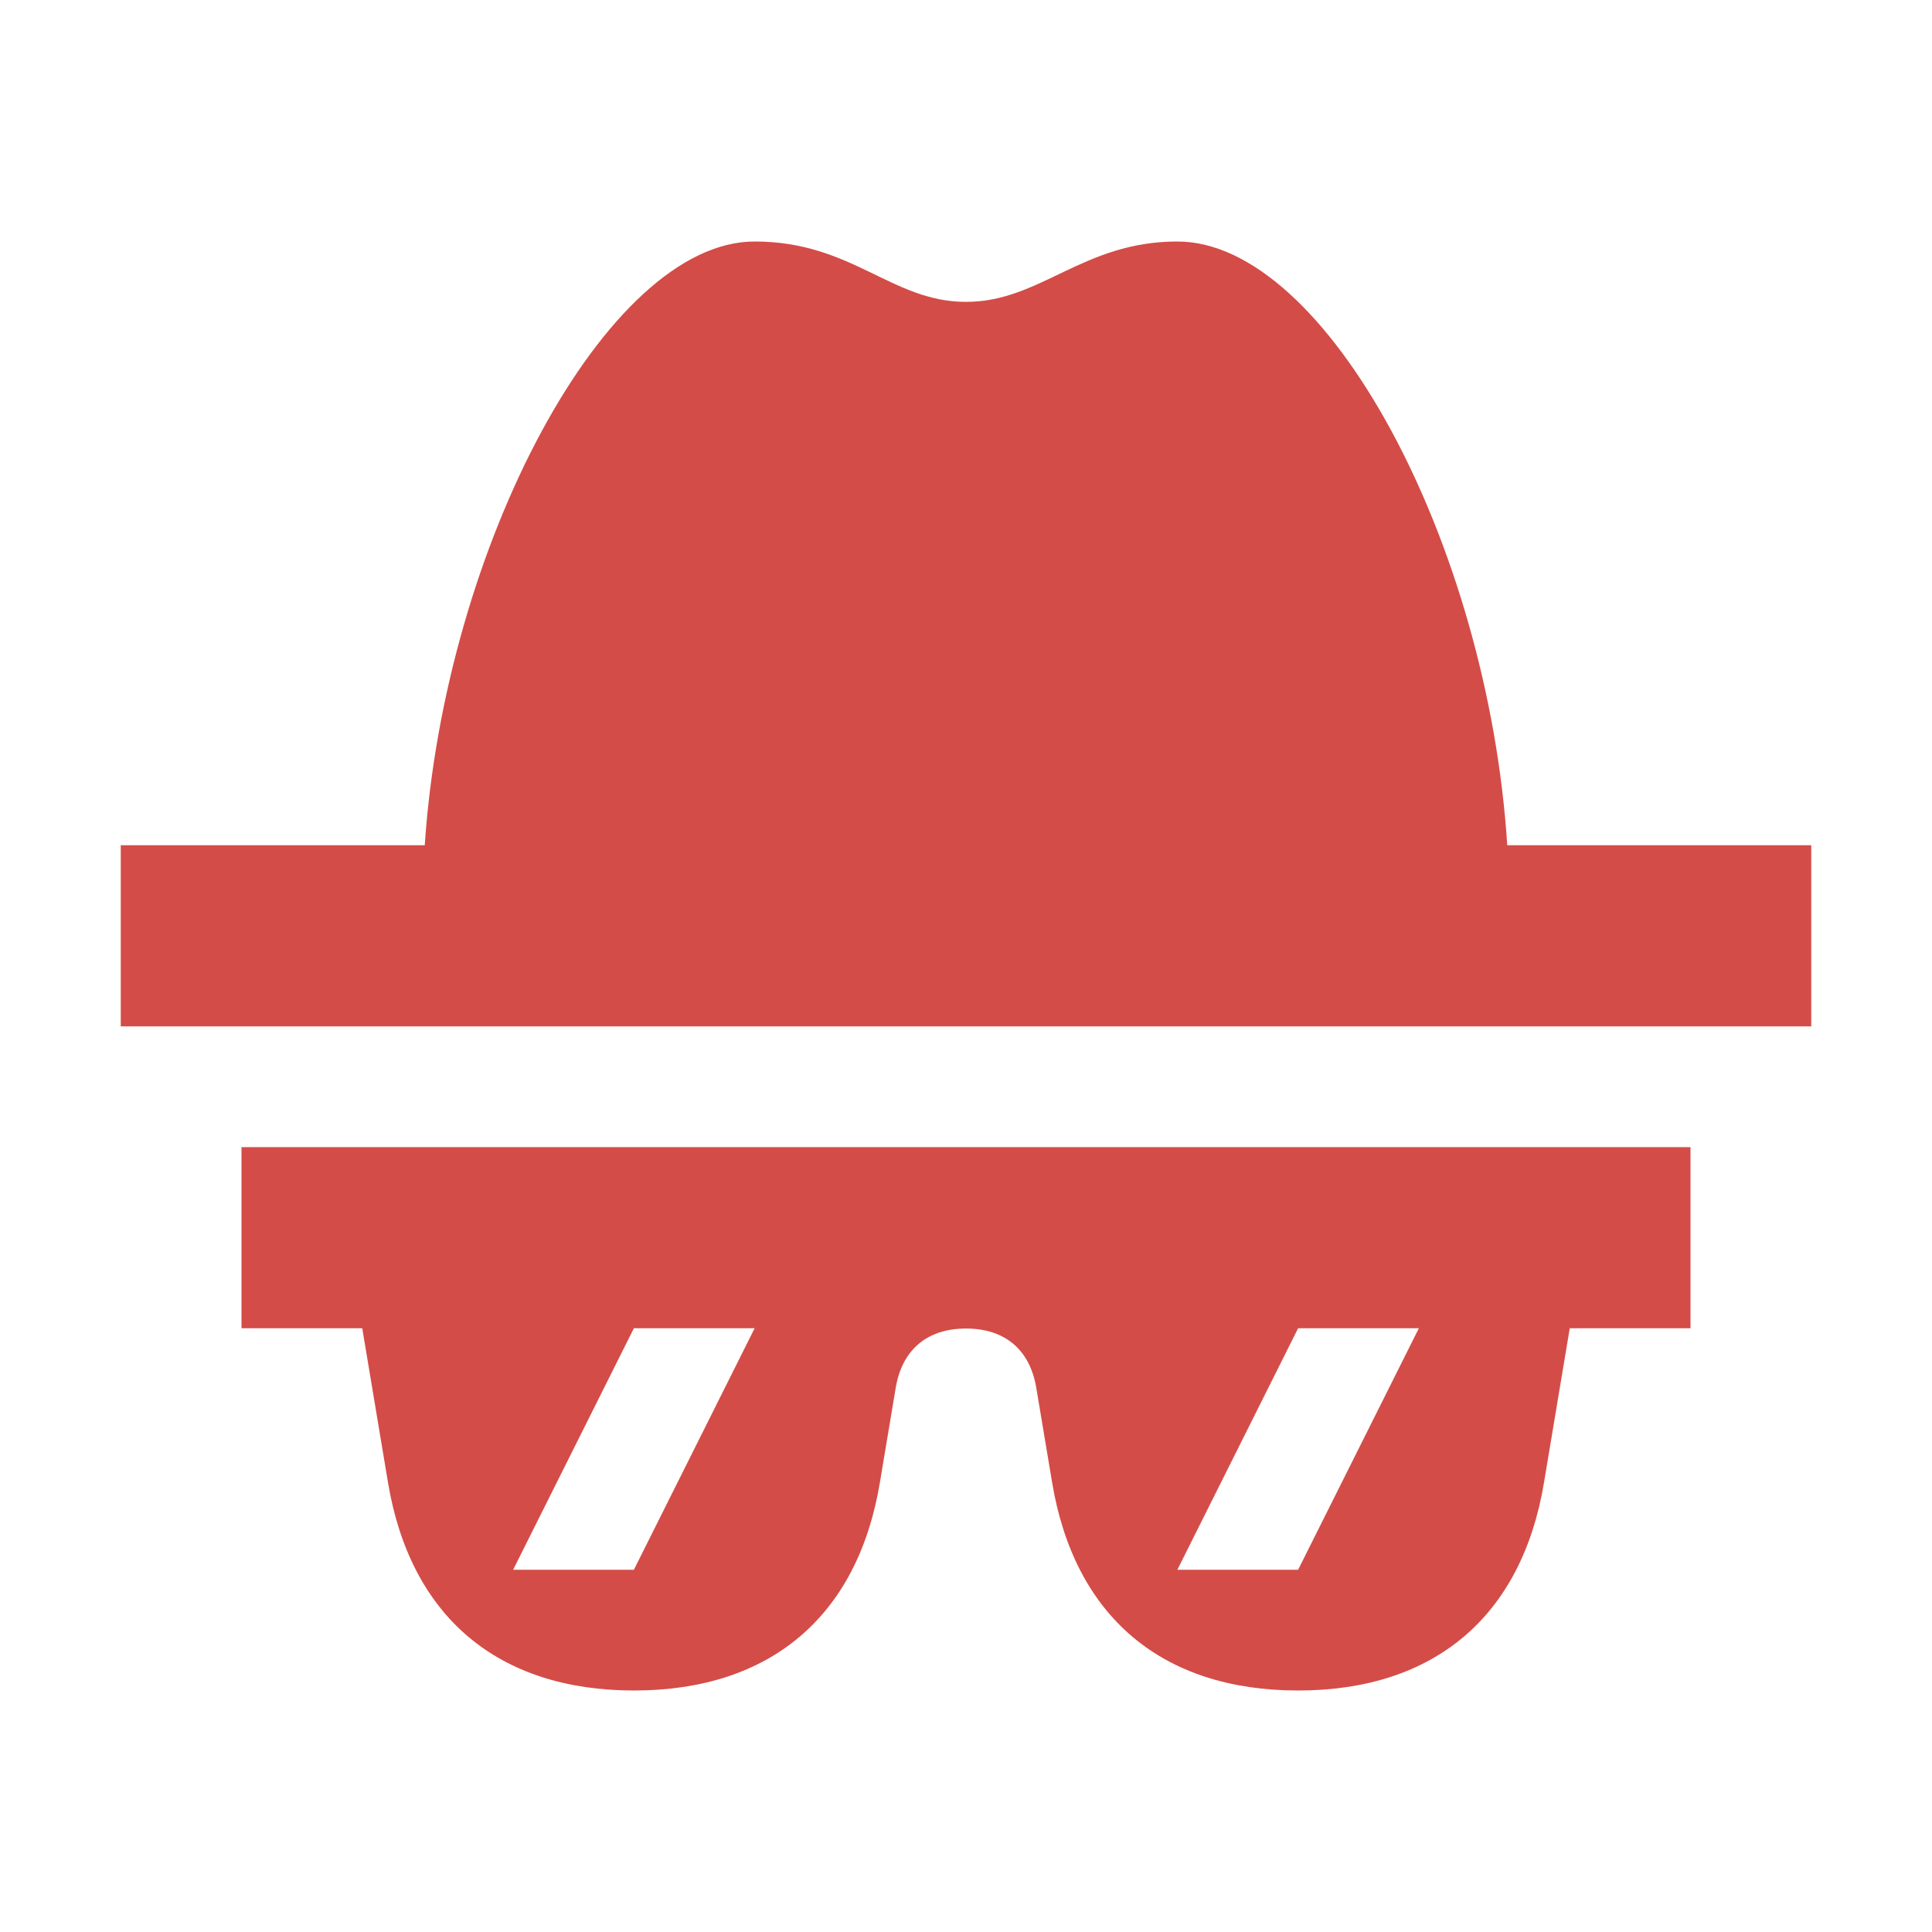
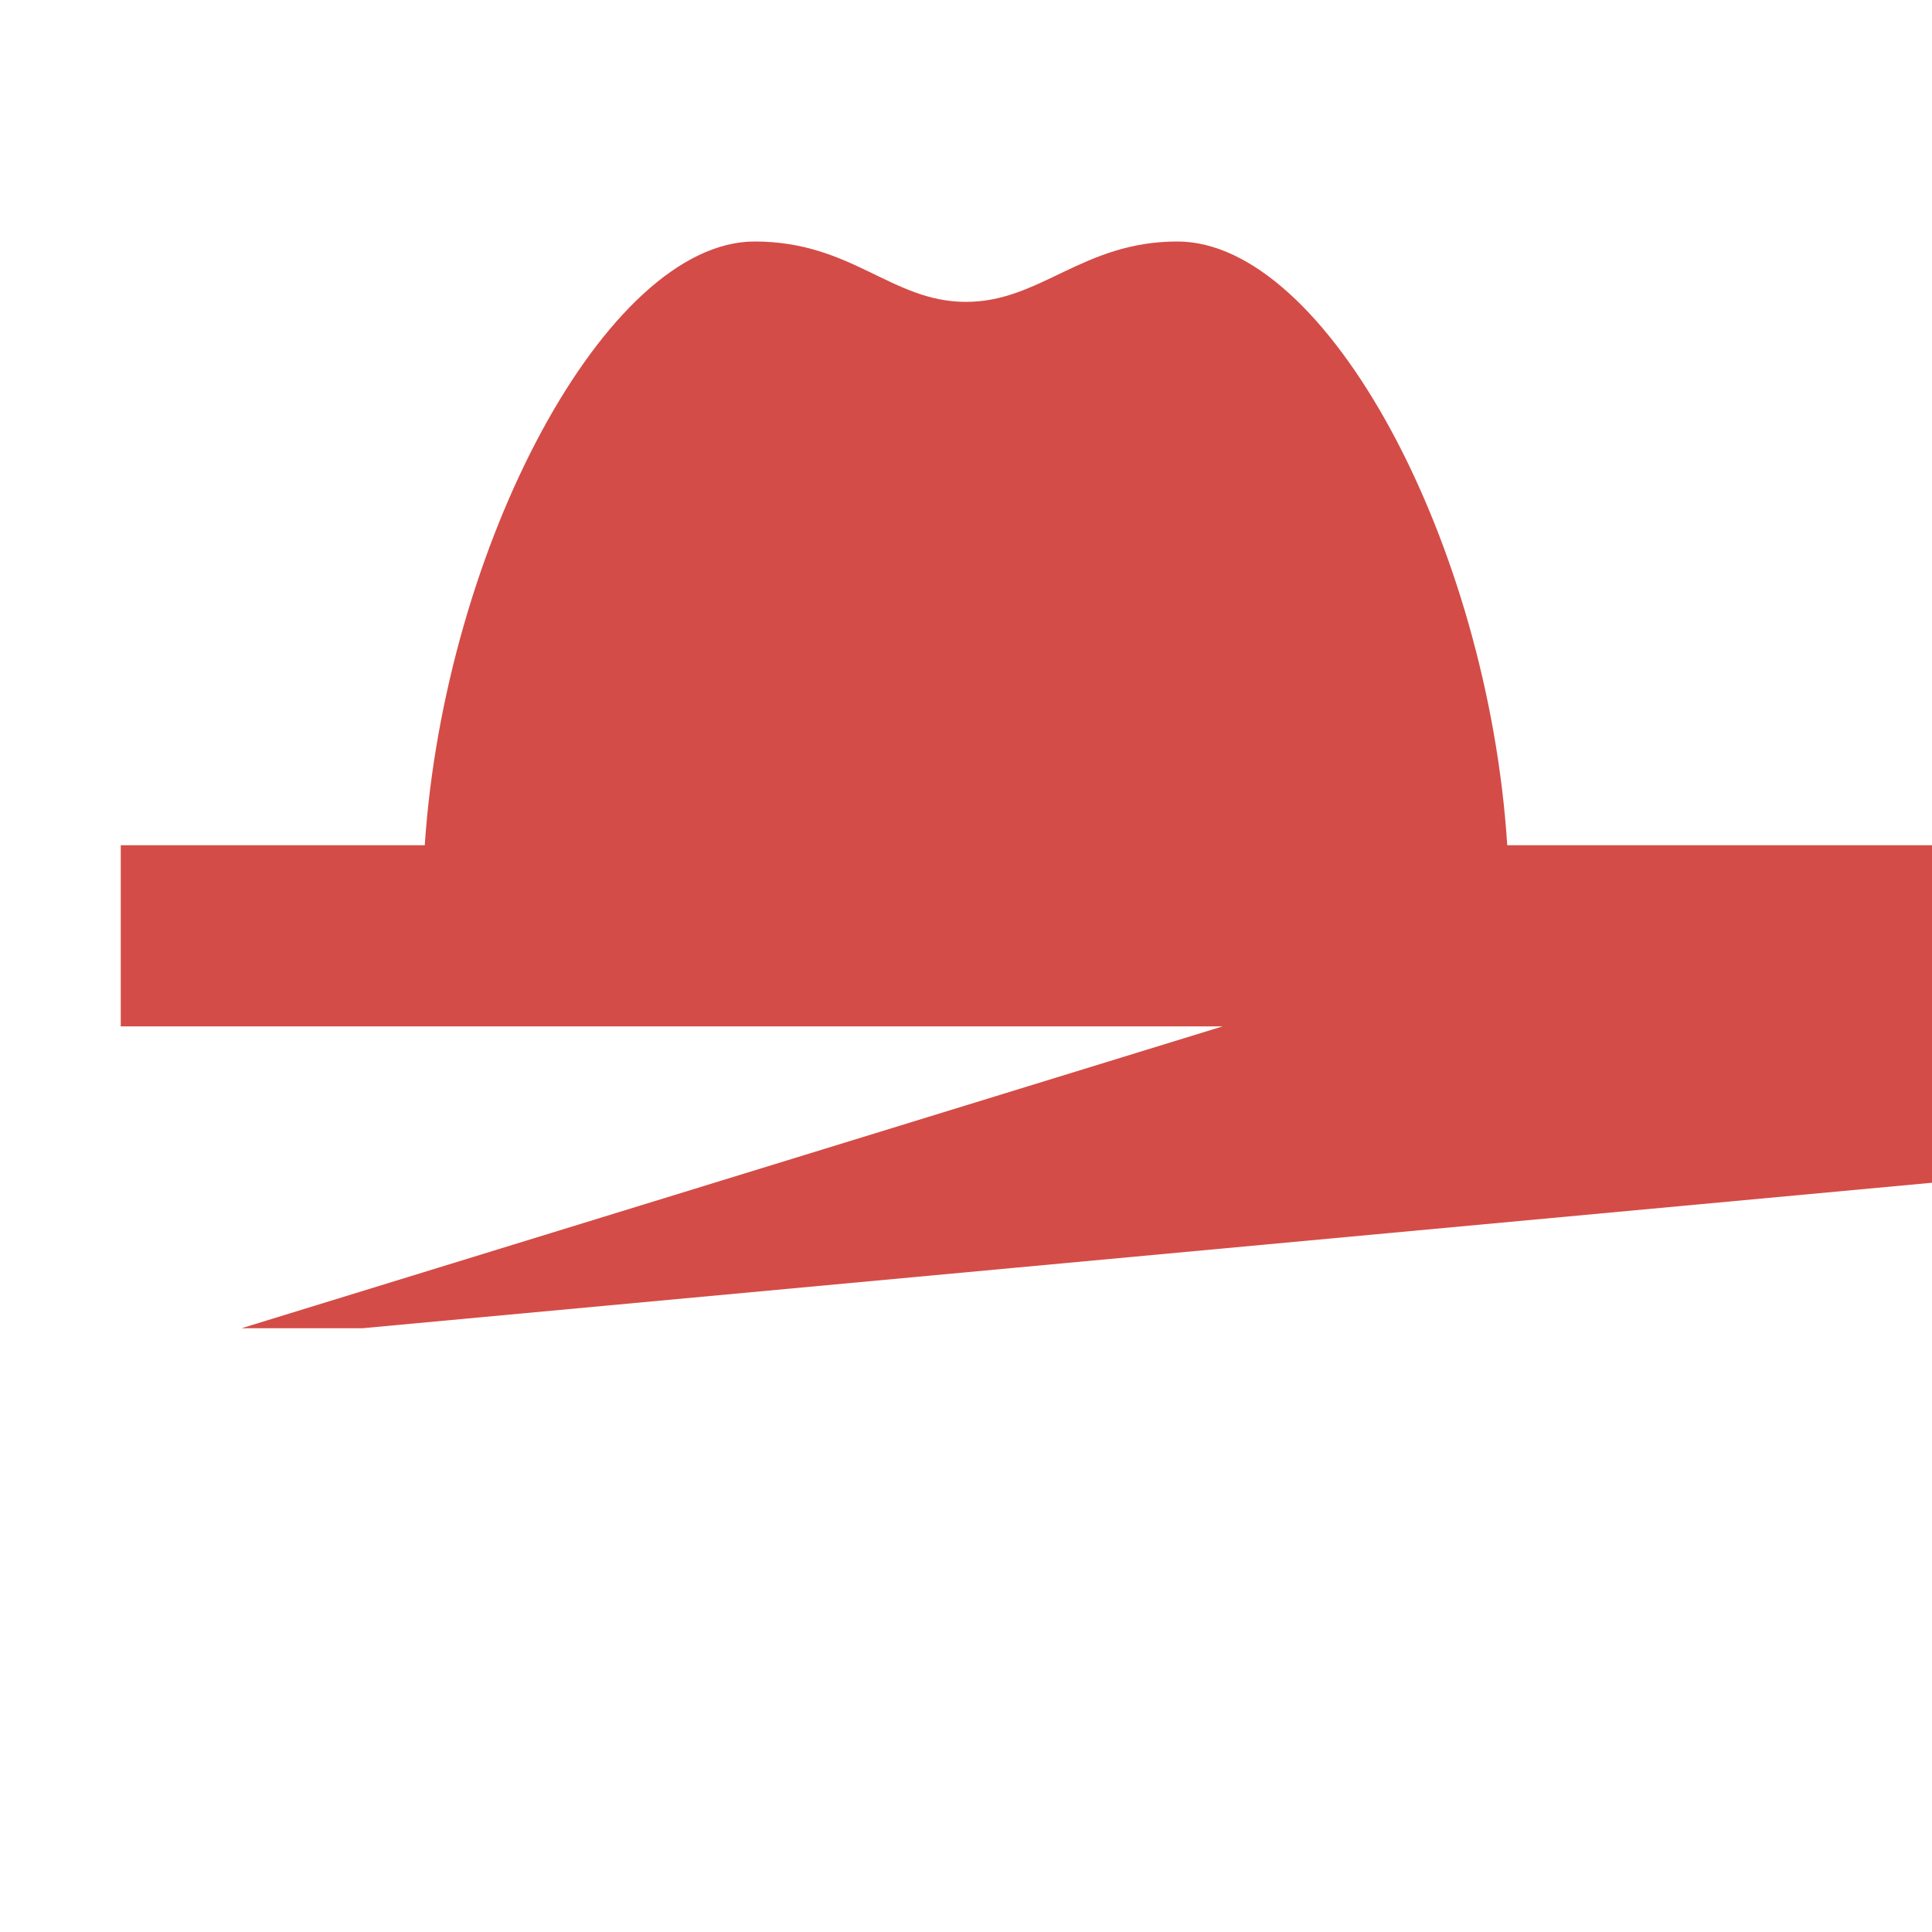
<svg xmlns="http://www.w3.org/2000/svg" viewBox="0 0 20 20" fill="#D44C47">
-   <path d="M18.75 8.75v1.875H1.25V8.75h3.147C4.603 5.66 6.278 2.5 7.812 2.5c1.01 0 1.416.625 2.188.625s1.206-.625 2.188-.625c1.546 0 3.215 3.128 3.415 6.25zM2.5 11.875h15v1.875h-1.25l-.266 1.594c-.23 1.39-1.137 2.156-2.546 2.156-1.41 0-2.316-.766-2.547-2.156l-.163-.975c-.066-.397-.325-.616-.728-.616s-.662.219-.728.616l-.163.975c-.23 1.39-1.137 2.156-2.546 2.156-1.41 0-2.316-.766-2.547-2.156L3.75 13.75H2.5zm9.688 4.375h1.25l1.25-2.5h-1.25zm-6.876 0h1.25l1.25-2.5h-1.25z" fill="#D44C47" />
+   <path d="M18.75 8.75v1.875H1.25V8.75h3.147C4.603 5.66 6.278 2.5 7.812 2.5c1.01 0 1.416.625 2.188.625s1.206-.625 2.188-.625c1.546 0 3.215 3.128 3.415 6.25zh15v1.875h-1.25l-.266 1.594c-.23 1.39-1.137 2.156-2.546 2.156-1.41 0-2.316-.766-2.547-2.156l-.163-.975c-.066-.397-.325-.616-.728-.616s-.662.219-.728.616l-.163.975c-.23 1.39-1.137 2.156-2.546 2.156-1.41 0-2.316-.766-2.547-2.156L3.75 13.75H2.5zm9.688 4.375h1.25l1.25-2.5h-1.25zm-6.876 0h1.25l1.25-2.5h-1.25z" fill="#D44C47" />
</svg>